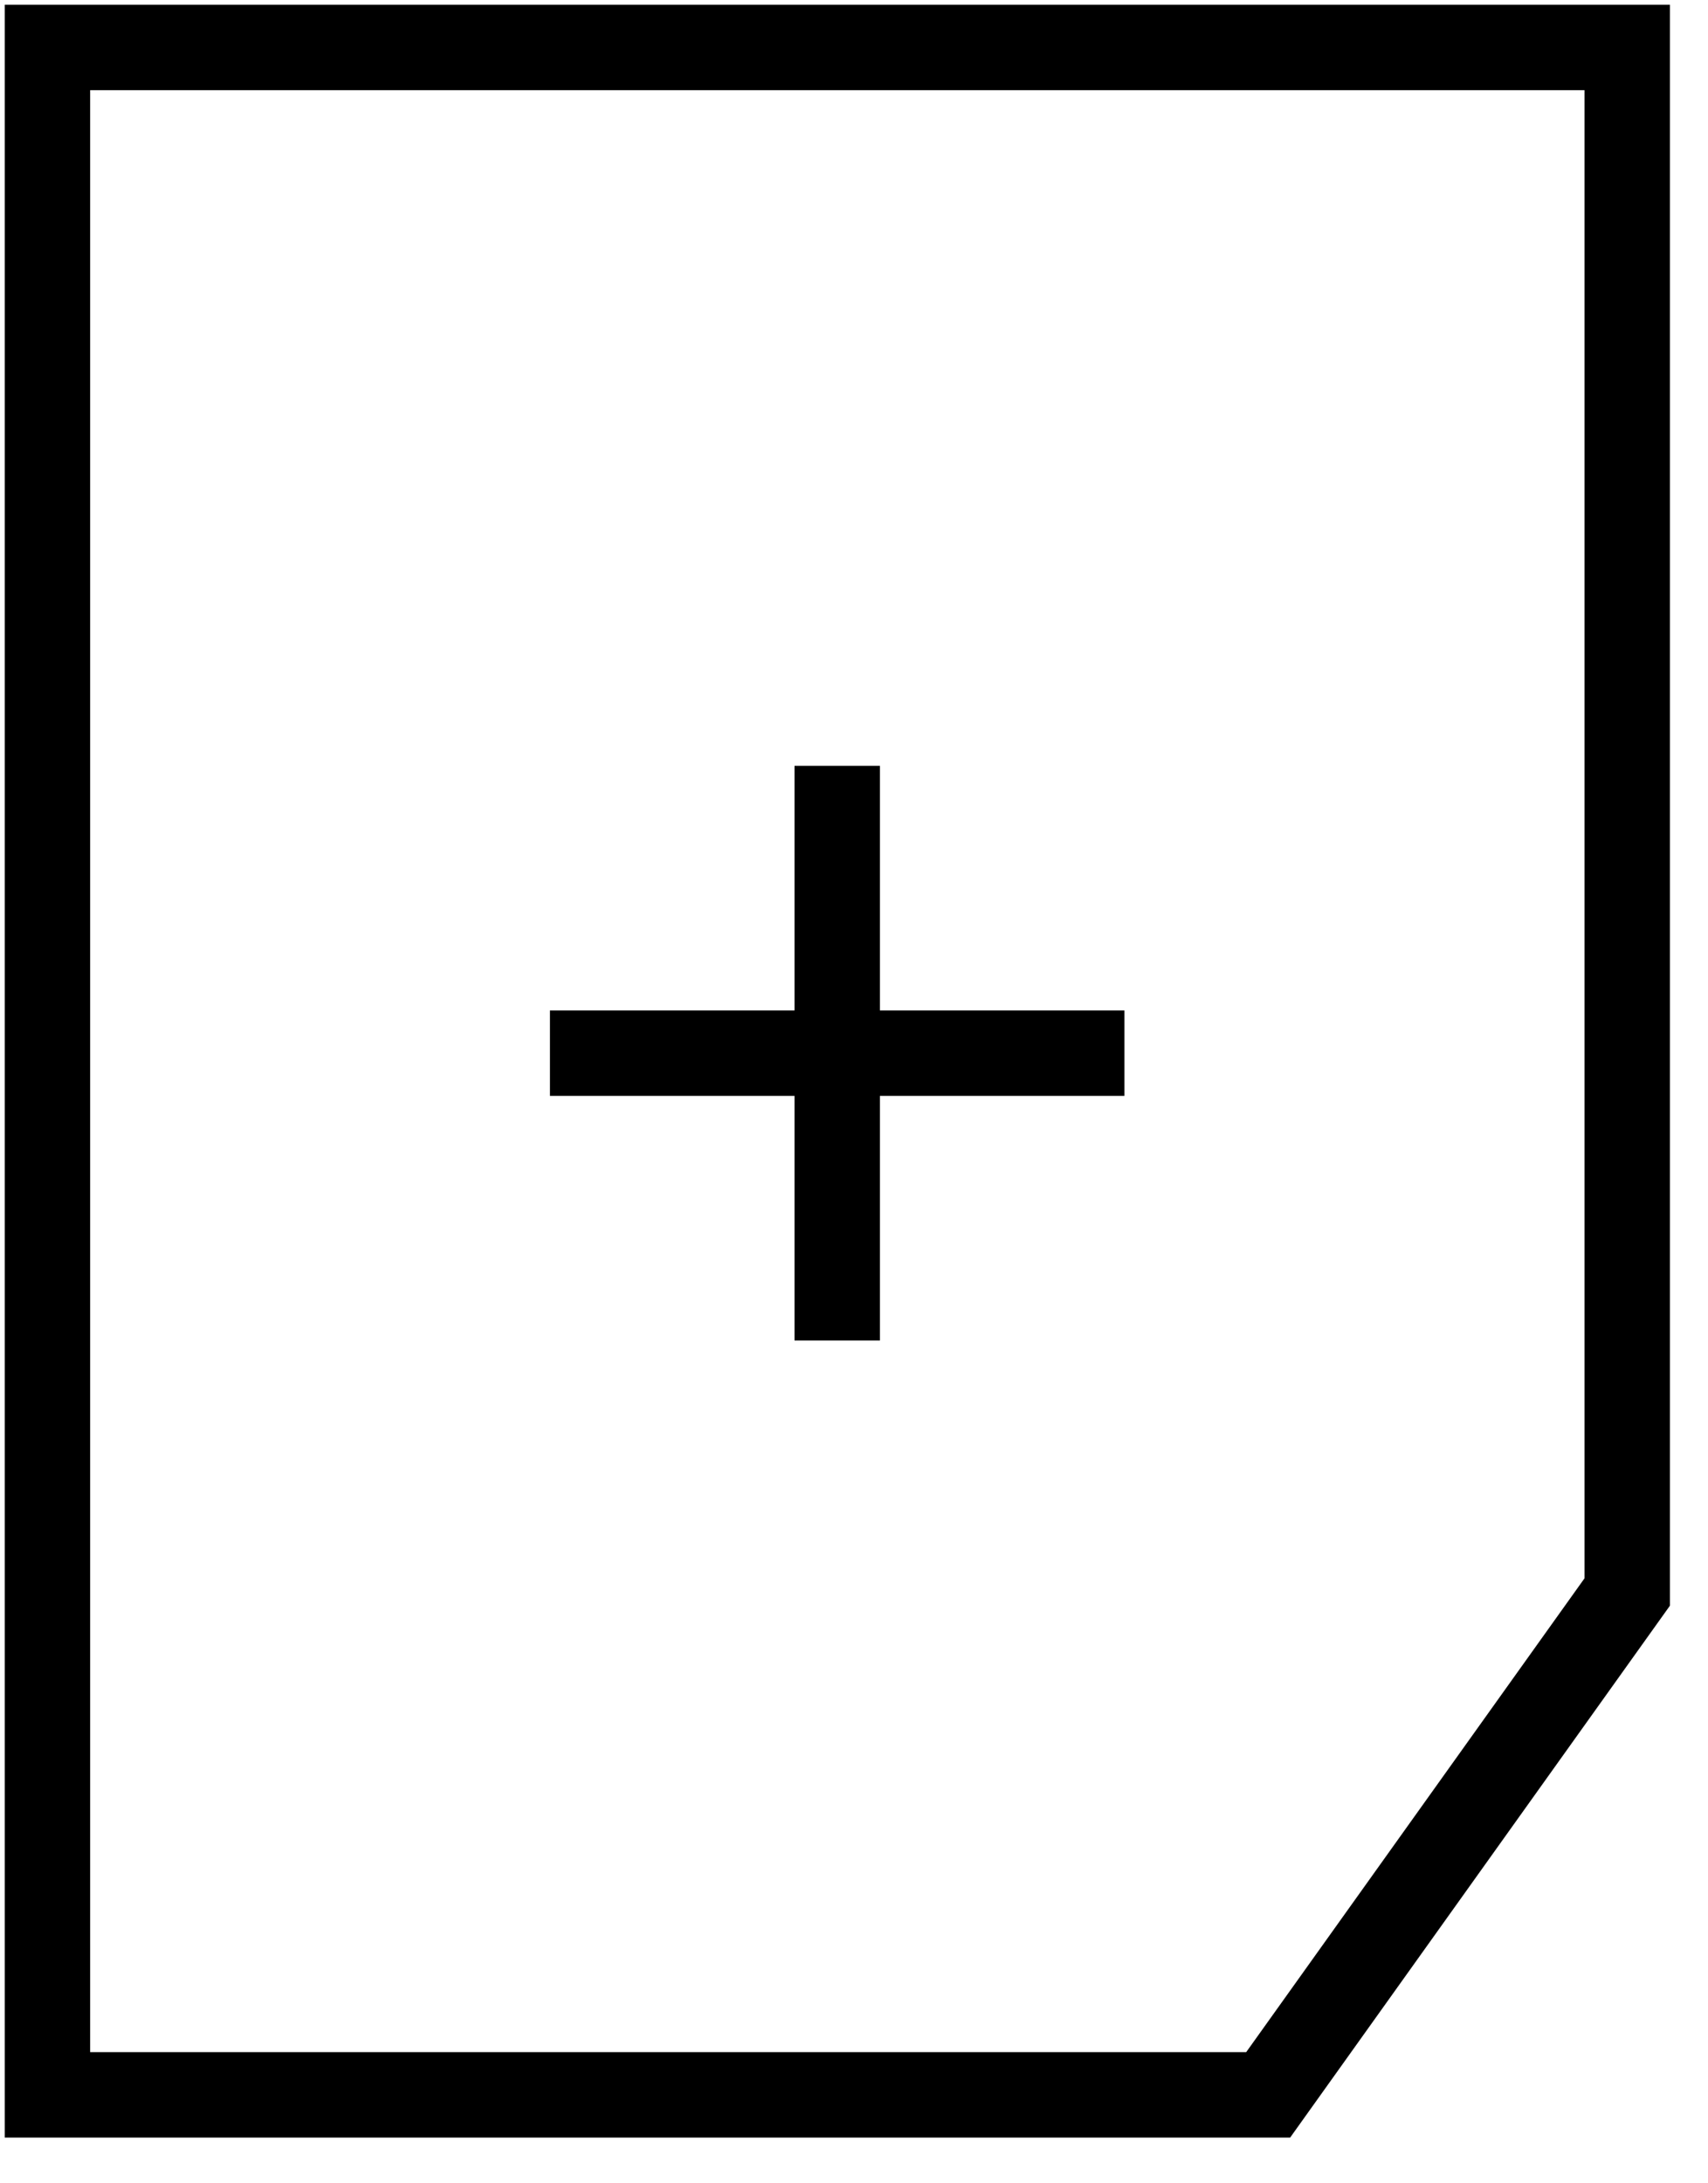
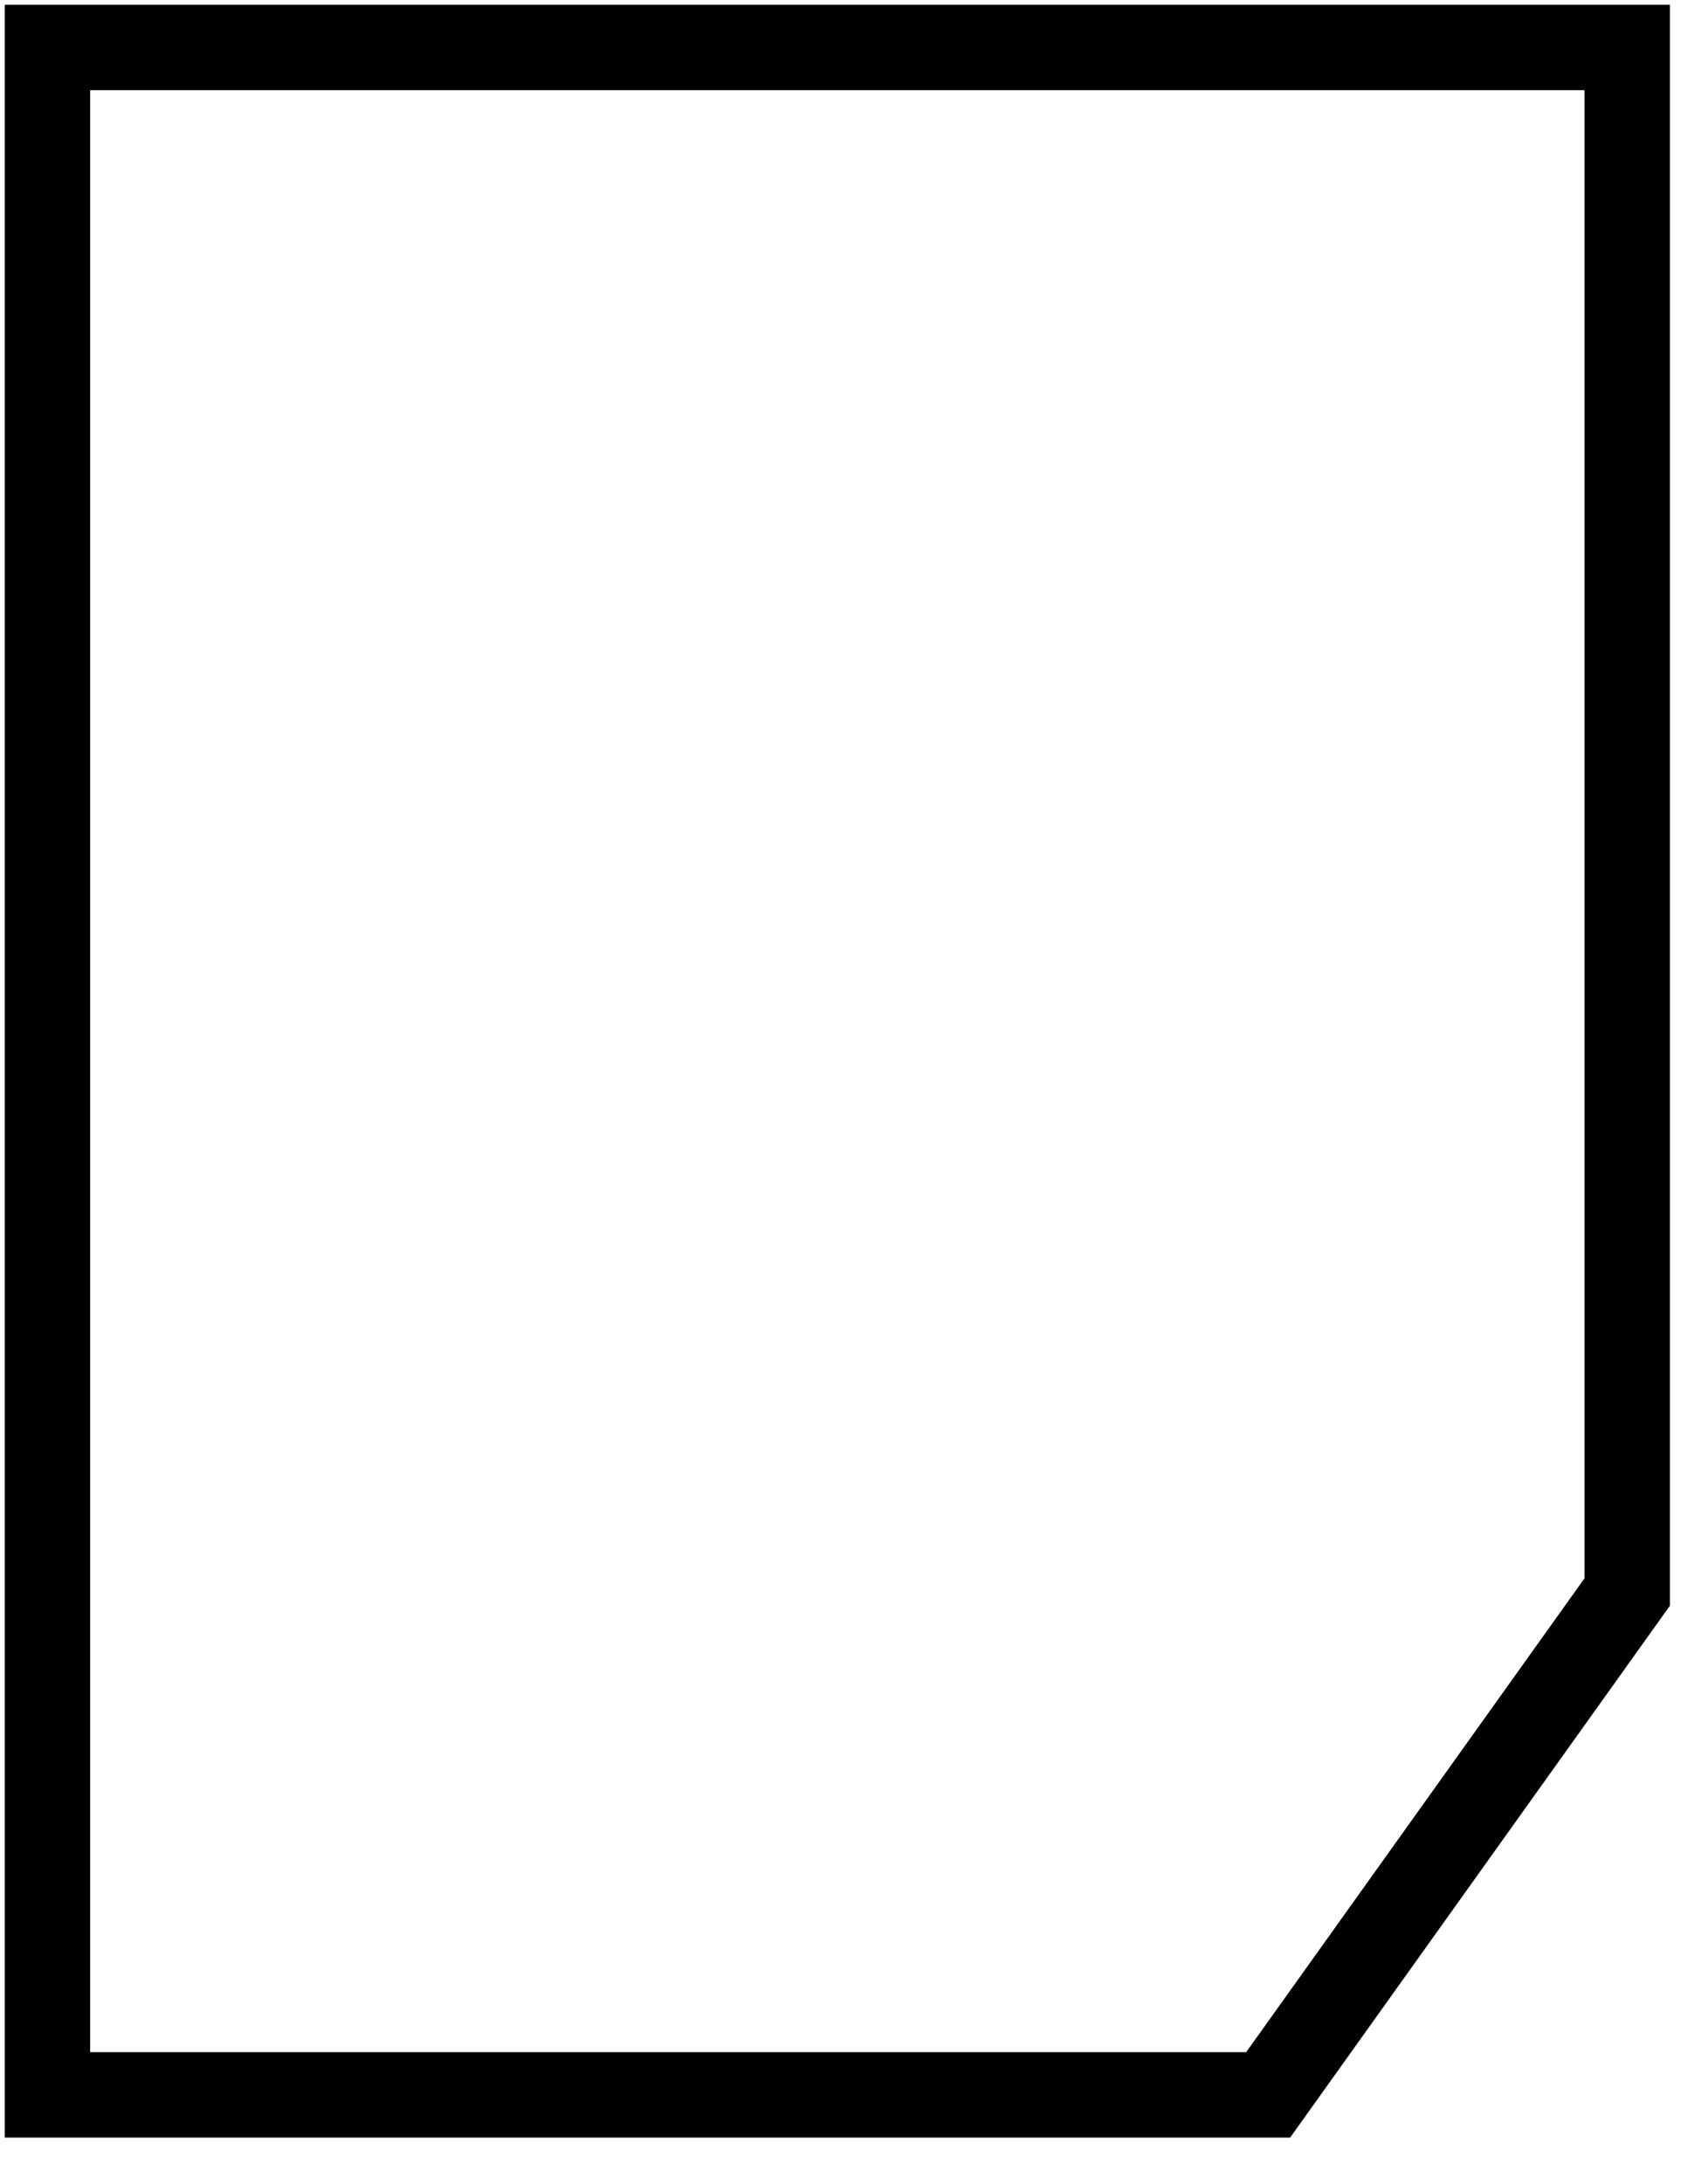
<svg xmlns="http://www.w3.org/2000/svg" width="36" height="46" viewBox="0 0 36 46" fill="none">
  <path d="M1 44.136H26.73L34.298 33.541V1H1V44.136Z" stroke="black" stroke-width="1.8" />
-   <path d="M17.646 16.135V28.243" stroke="black" stroke-width="1.8" />
-   <path d="M23.699 22.189H11.591" stroke="black" stroke-width="1.8" />
</svg>